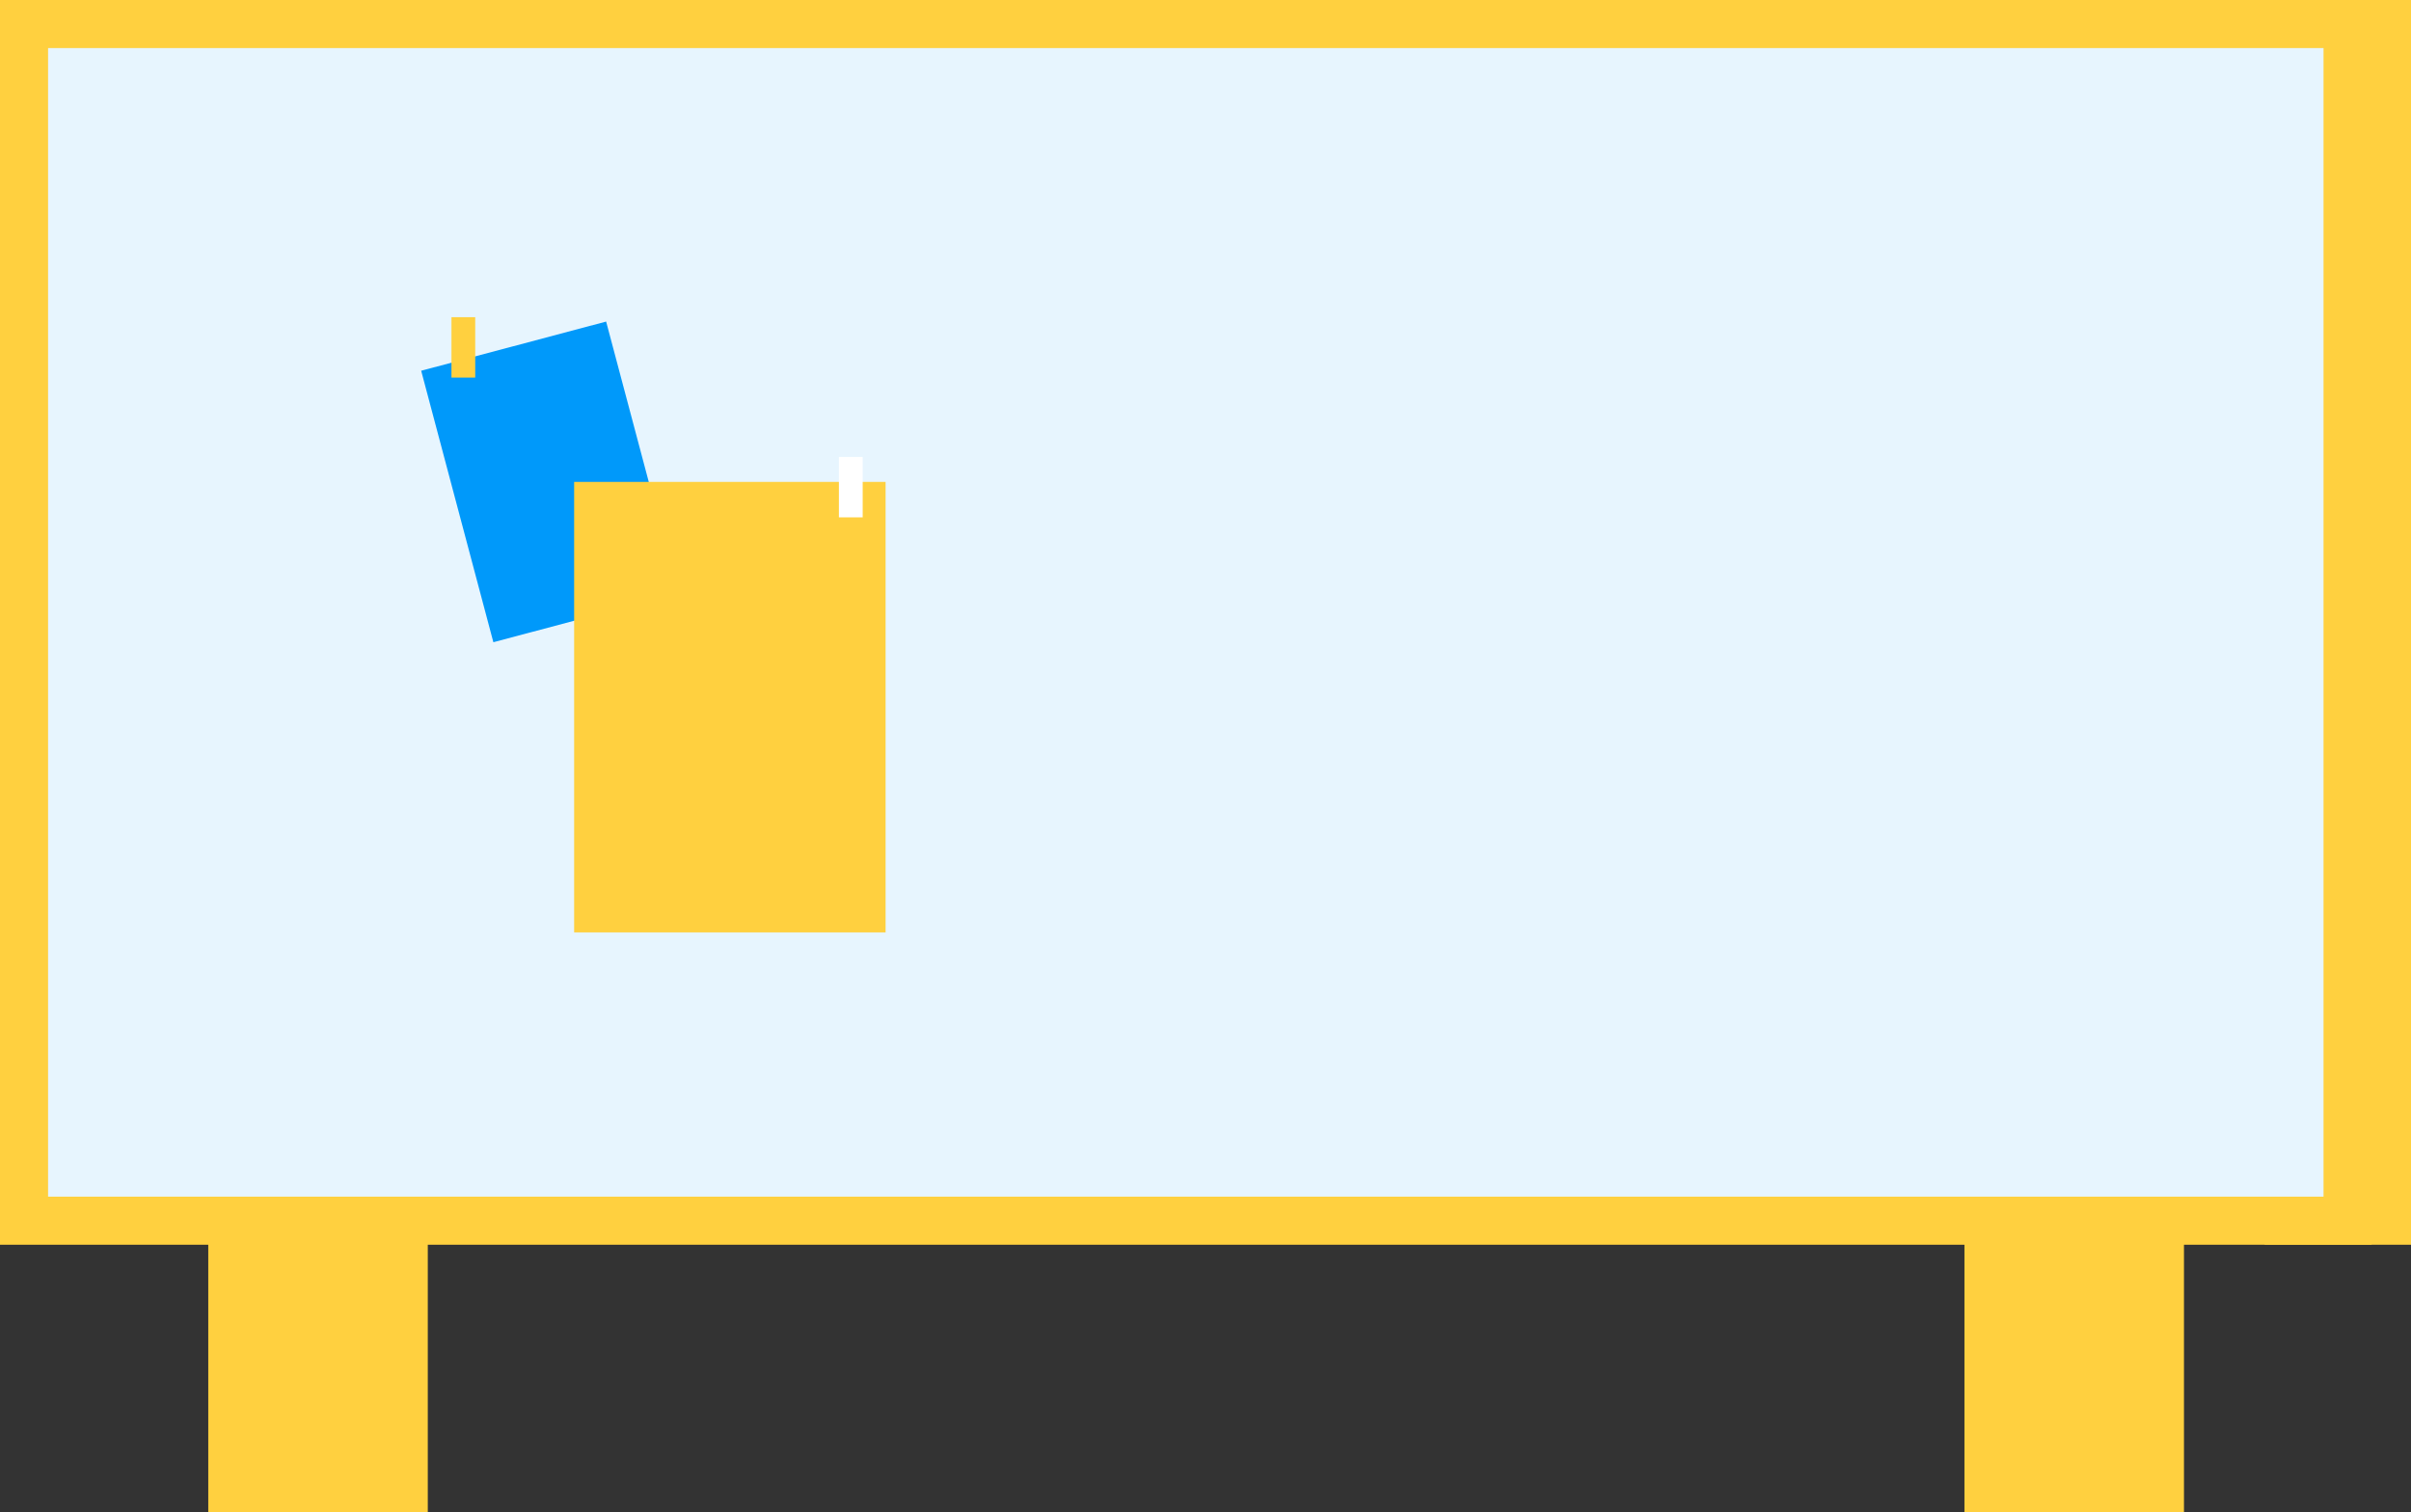
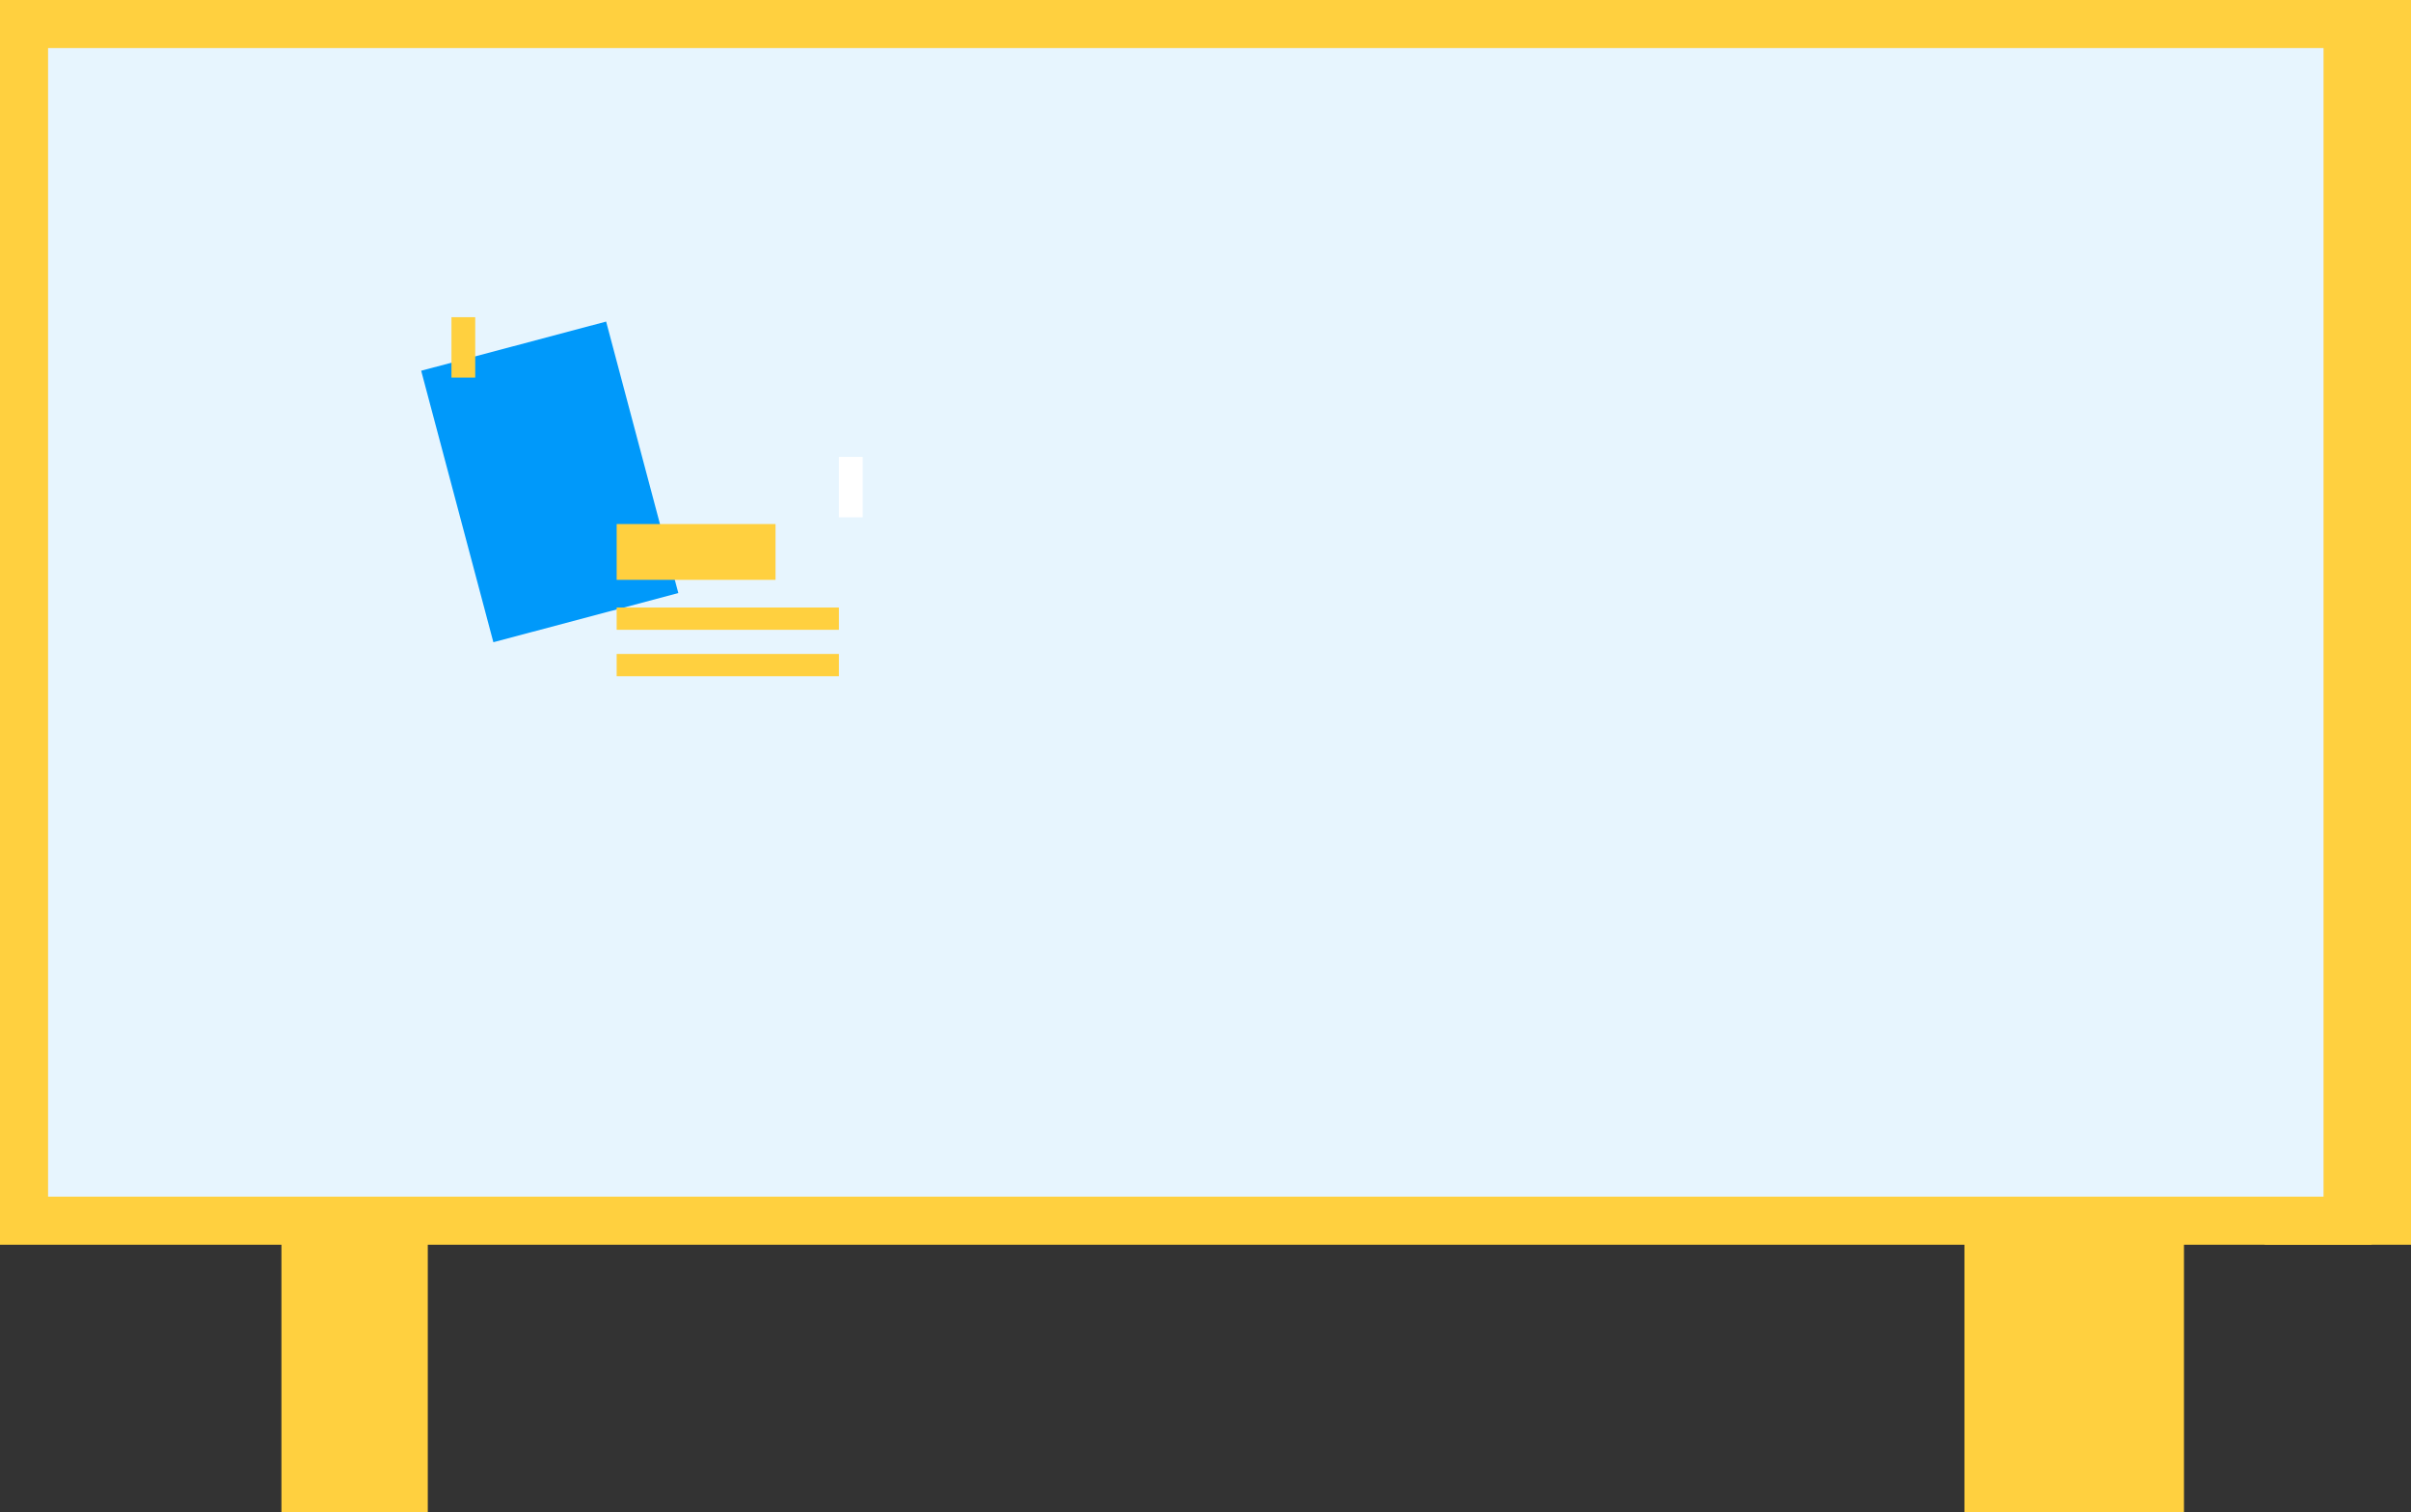
<svg xmlns="http://www.w3.org/2000/svg" viewBox="0 0 852.717 534.856" width="100%" style="vertical-align: middle; max-width: 100%; width: 100%;">
  <rect x="0" y="0" width="852.717" height="534.856" fill="#333333" stroke="none" />
  <g>
    <g>
      <rect x="99.539" y="384.884" width="51.76" height="149.972" fill="rgb(255,208,63)">
-      </rect>
-       <rect x="73.659" y="384.884" width="51.76" height="149.972" fill="rgb(255,208,63)">
     </rect>
      <rect x="720.662" y="384.884" width="51.76" height="149.972" fill="rgb(255,208,63)">
     </rect>
      <rect x="800.957" width="51.76" height="440.286" fill="rgb(255,208,63)">
     </rect>
      <rect x="694.782" y="384.884" width="51.76" height="149.972" fill="rgb(255,208,63)">
     </rect>
      <rect x="8.5" y="8.5" width="821.782" height="423.286" fill="rgb(231,245,254)">
     </rect>
      <path d="M821.782,17V423.286H17V17H821.782m17-17H0V440.286H838.782V0Z" fill="rgb(255,208,63)">
     </path>
      <rect x="160.59" y="120.774" width="67.686" height="99.369" transform="translate(-37.268 55.676) rotate(-14.888)" fill="rgb(0,153,250)">
-      </rect>
-       <rect x="203.059" y="170.458" width="110.156" height="159.347" fill="rgb(255,208,63)">
     </rect>
      <rect x="159.673" y="112.199" width="8.406" height="21.362" fill="rgb(255,208,63)">
     </rect>
      <rect x="296.705" y="161.637" width="8.406" height="21.362" fill="rgb(255, 255, 255)">
     </rect>
      <rect x="218.101" y="185.364" width="56.184" height="19.738" fill="rgb(255,208,63)">
     </rect>
      <rect x="218.101" y="214.894" width="78.604" height="7.875" fill="rgb(255,208,63)">
     </rect>
      <rect x="218.101" y="231.317" width="78.604" height="7.875" fill="rgb(255,208,63)">
     </rect>
    </g>
  </g>
</svg>